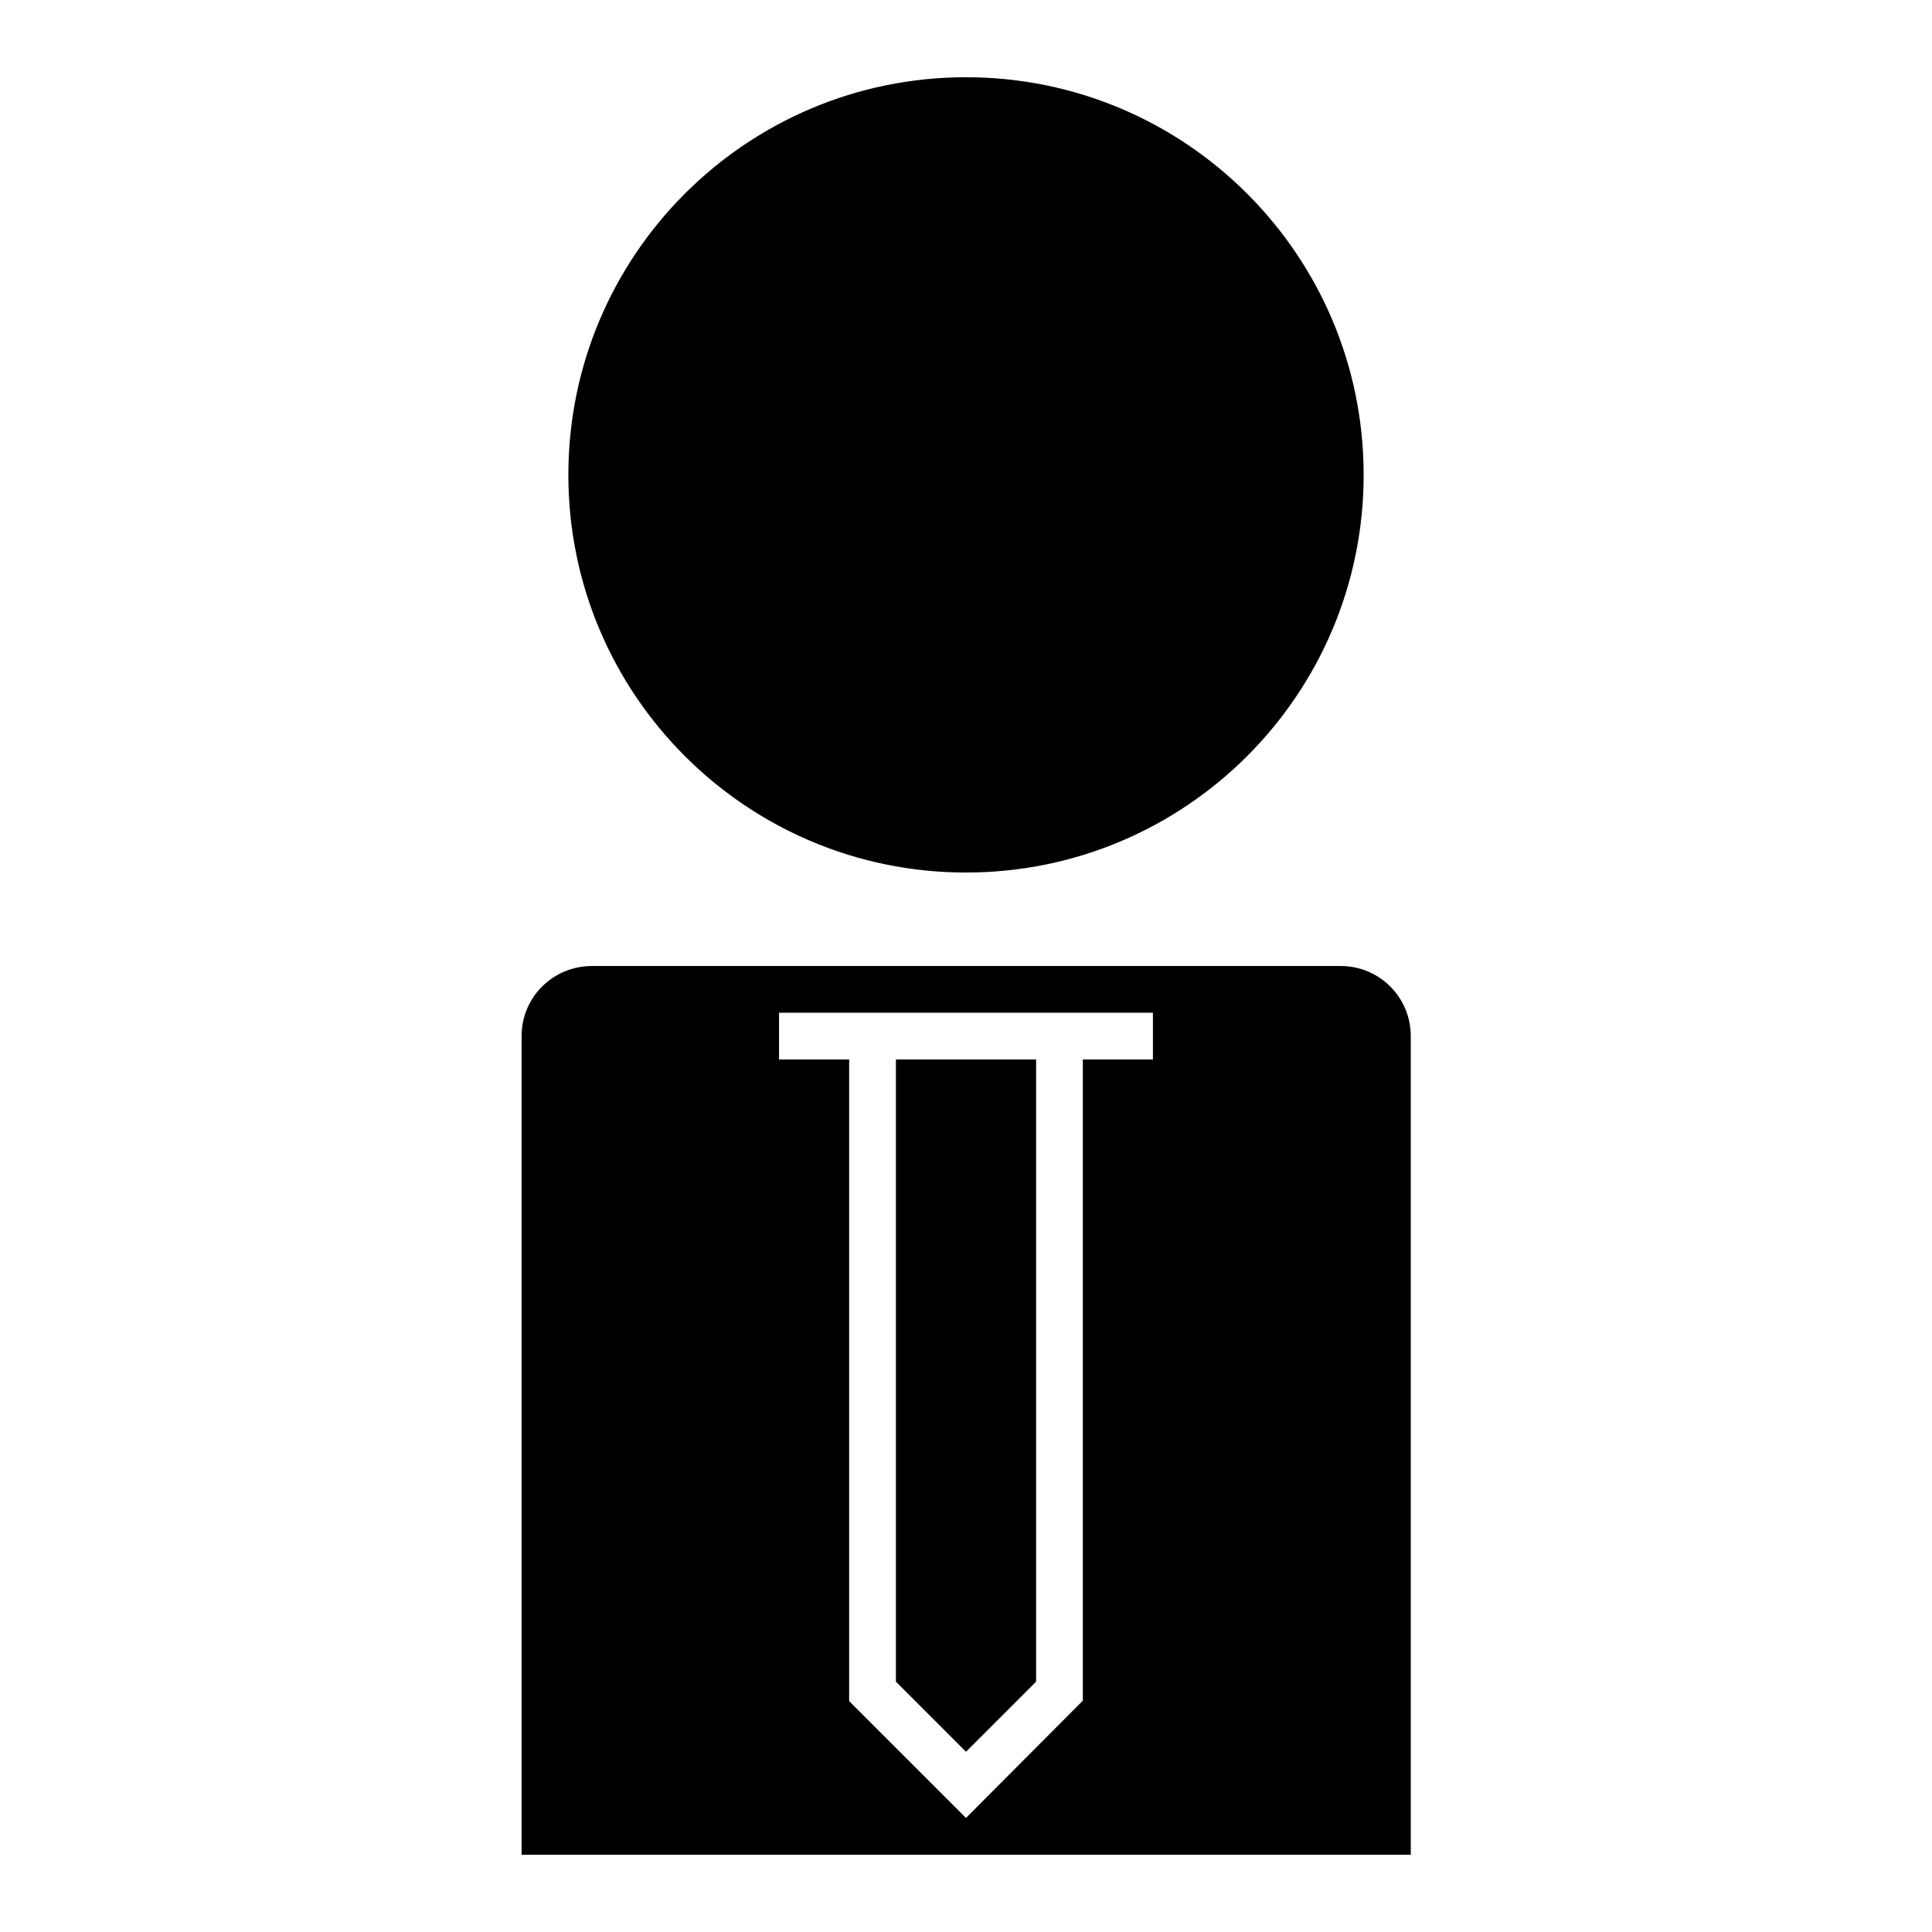
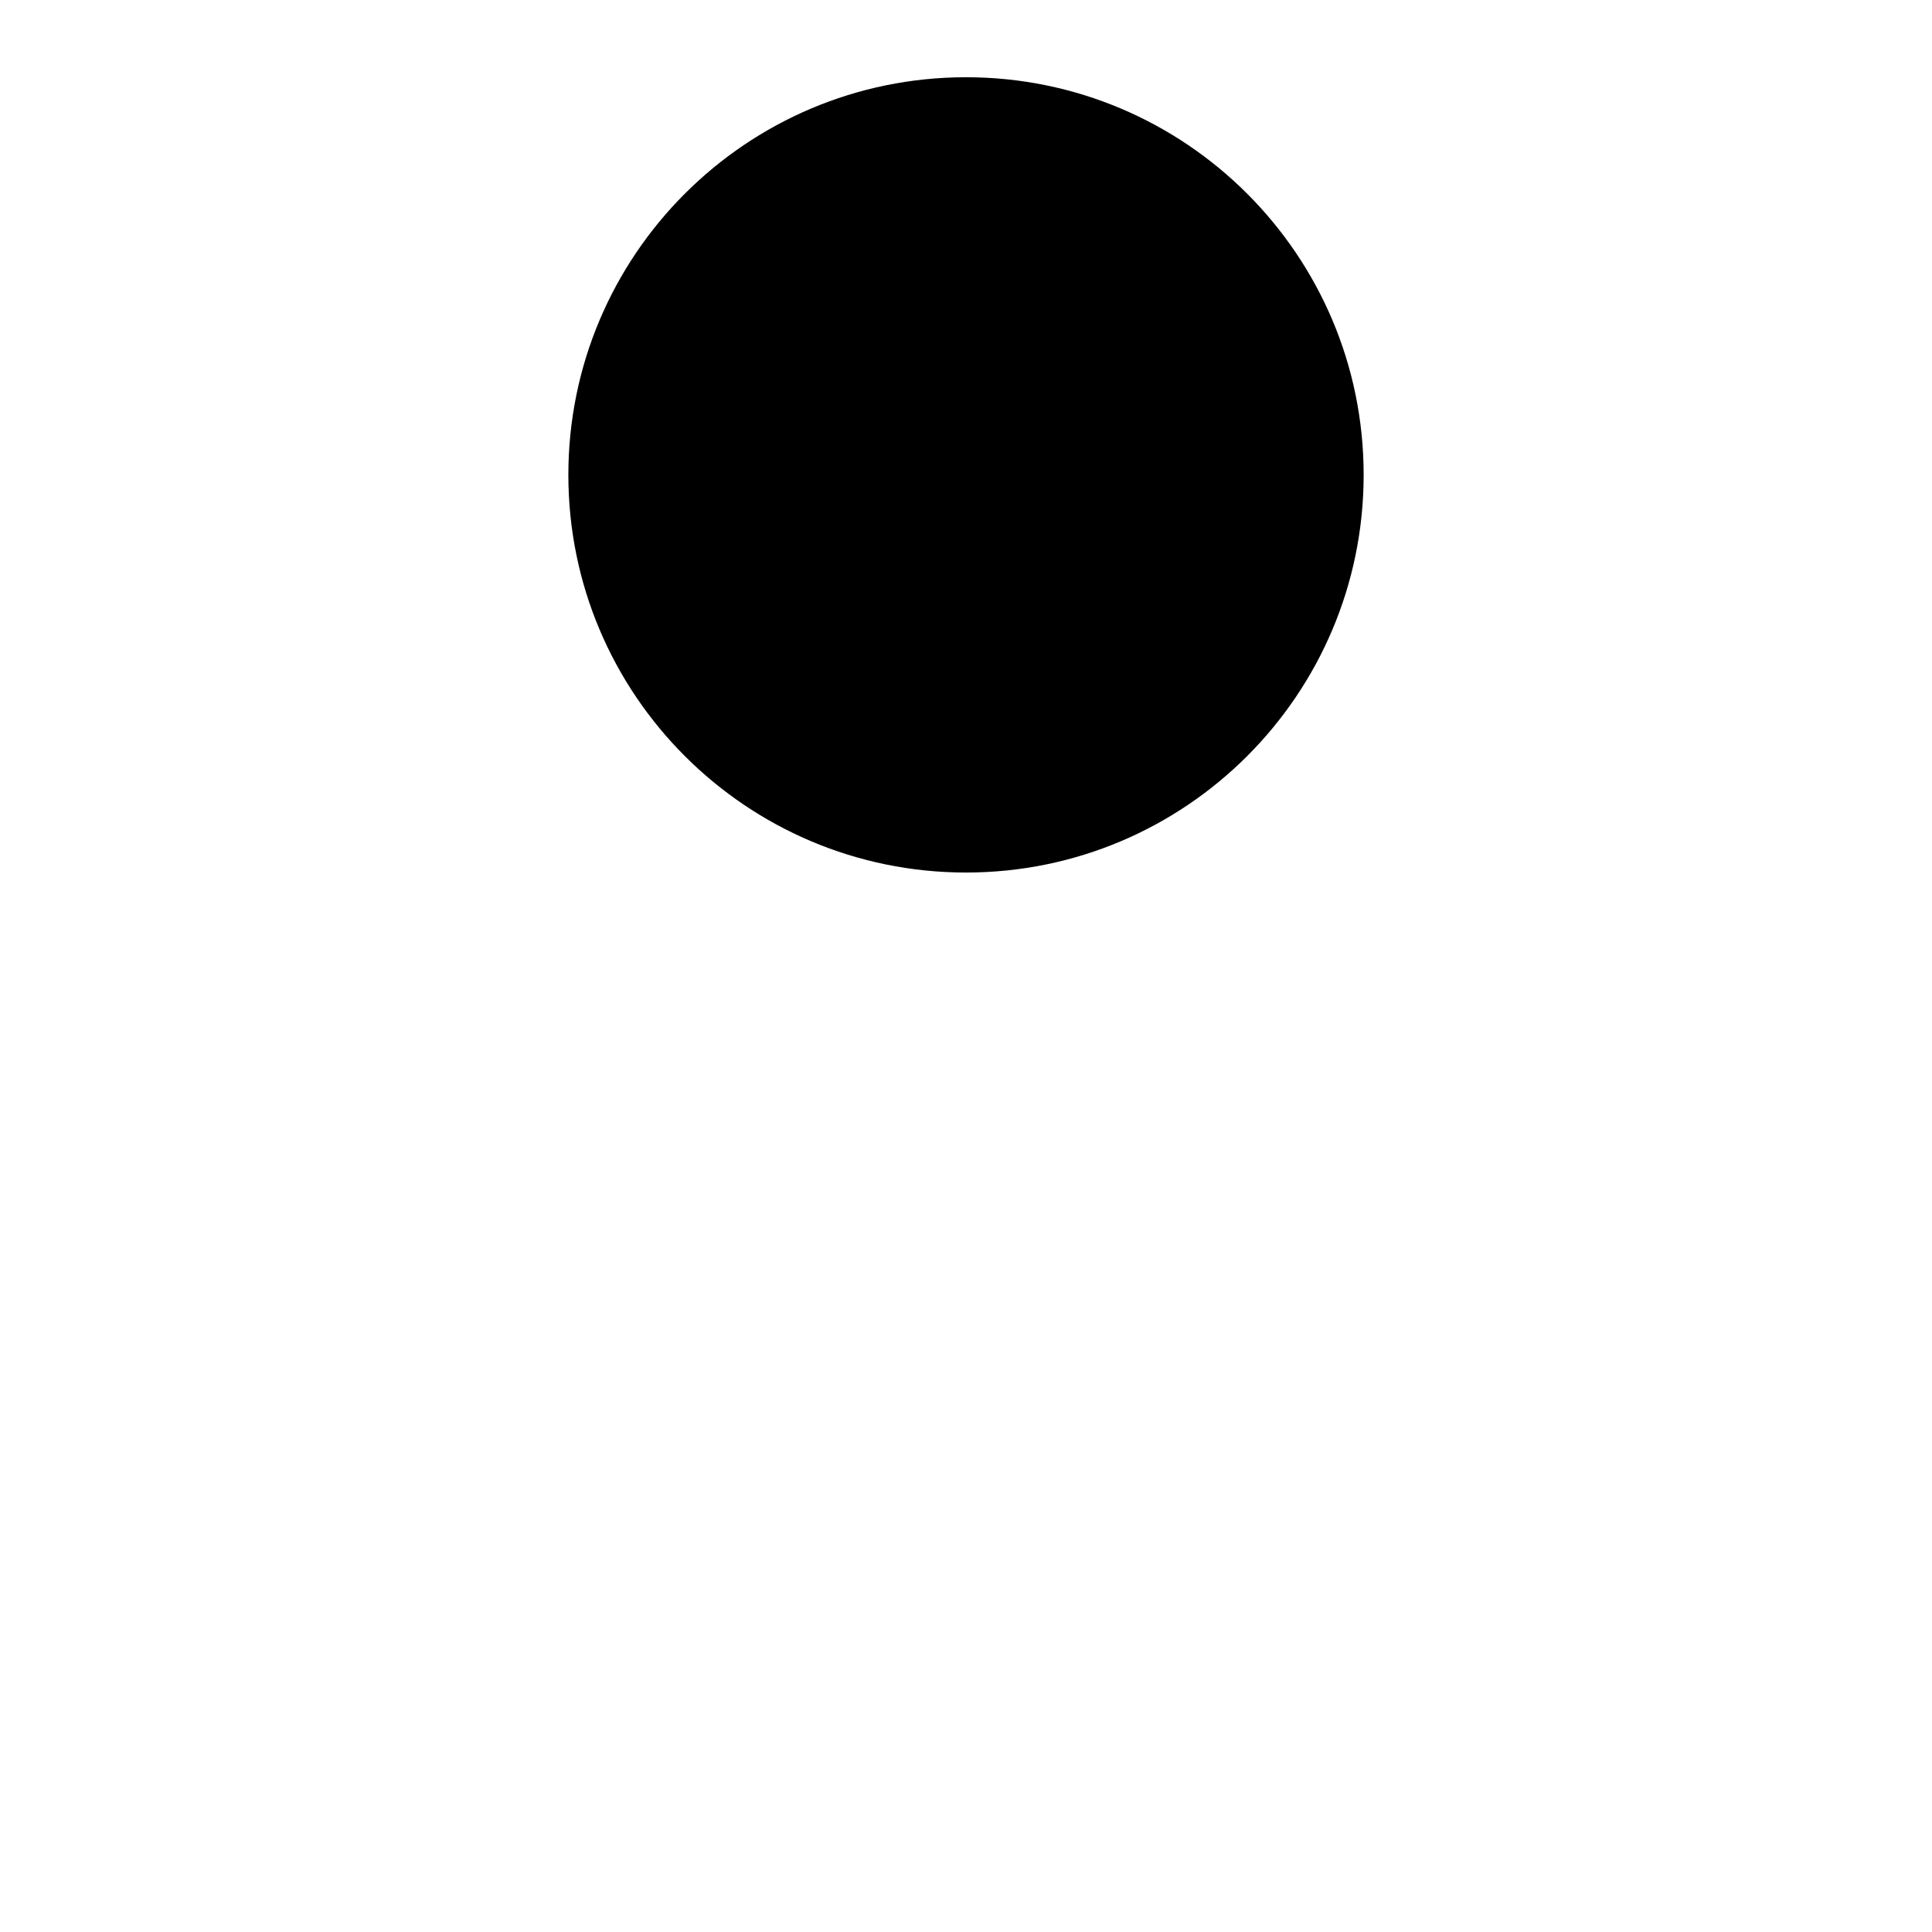
<svg xmlns="http://www.w3.org/2000/svg" fill="#000000" width="800px" height="800px" version="1.1" viewBox="144 144 512 512">
  <g>
    <path d="m505.38 269.85c0 58.199-47.18 105.38-105.38 105.38-58.203 0-105.38-47.18-105.38-105.38 0-58.199 47.18-105.38 105.38-105.38 58.199 0 105.38 47.18 105.38 105.38" />
-     <path d="m418.58 589.66v-164.89h-37.156v164.89l18.578 18.578z" />
-     <path d="m282.23 418.58v216.95h235.64l-0.004-216.95c0-10.285-8.293-18.578-18.578-18.578h-198.38c-10.391 0-18.68 8.289-18.68 18.578zm68.117-6.195h99.188v12.387h-18.578v169.93l-30.961 31.07-30.965-30.965v-170.04h-18.578v-12.387z" />
  </g>
</svg>